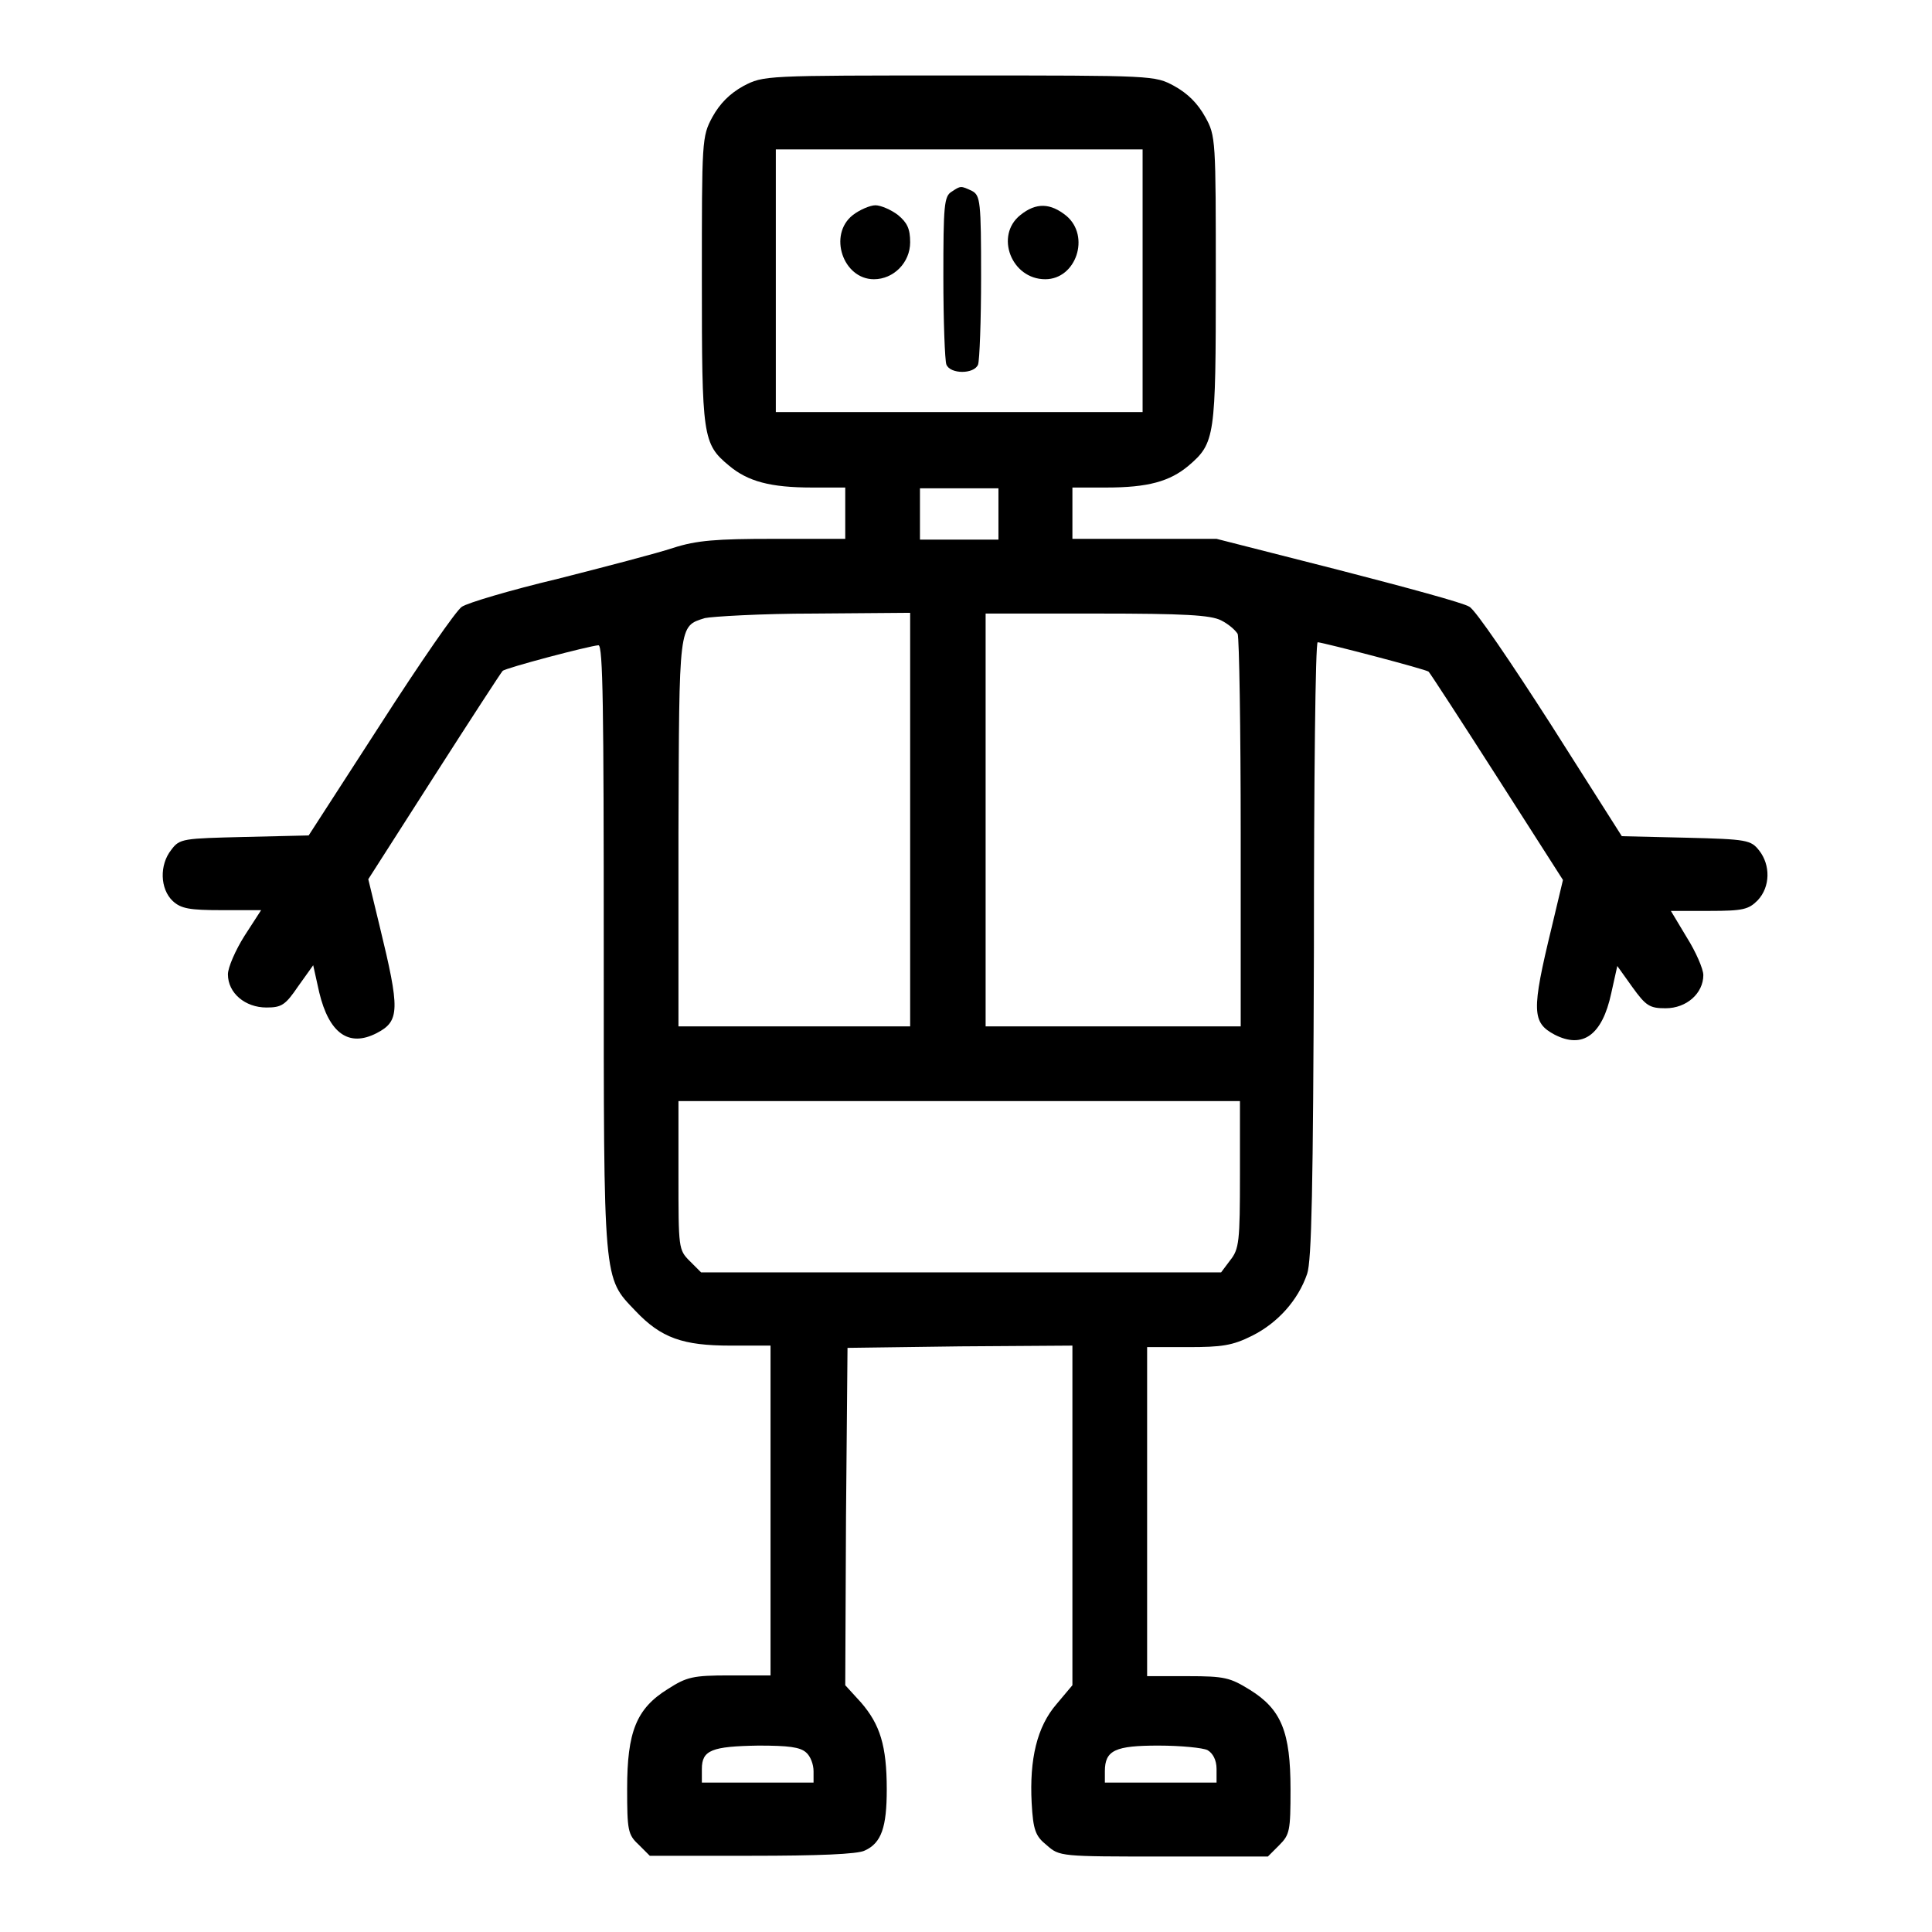
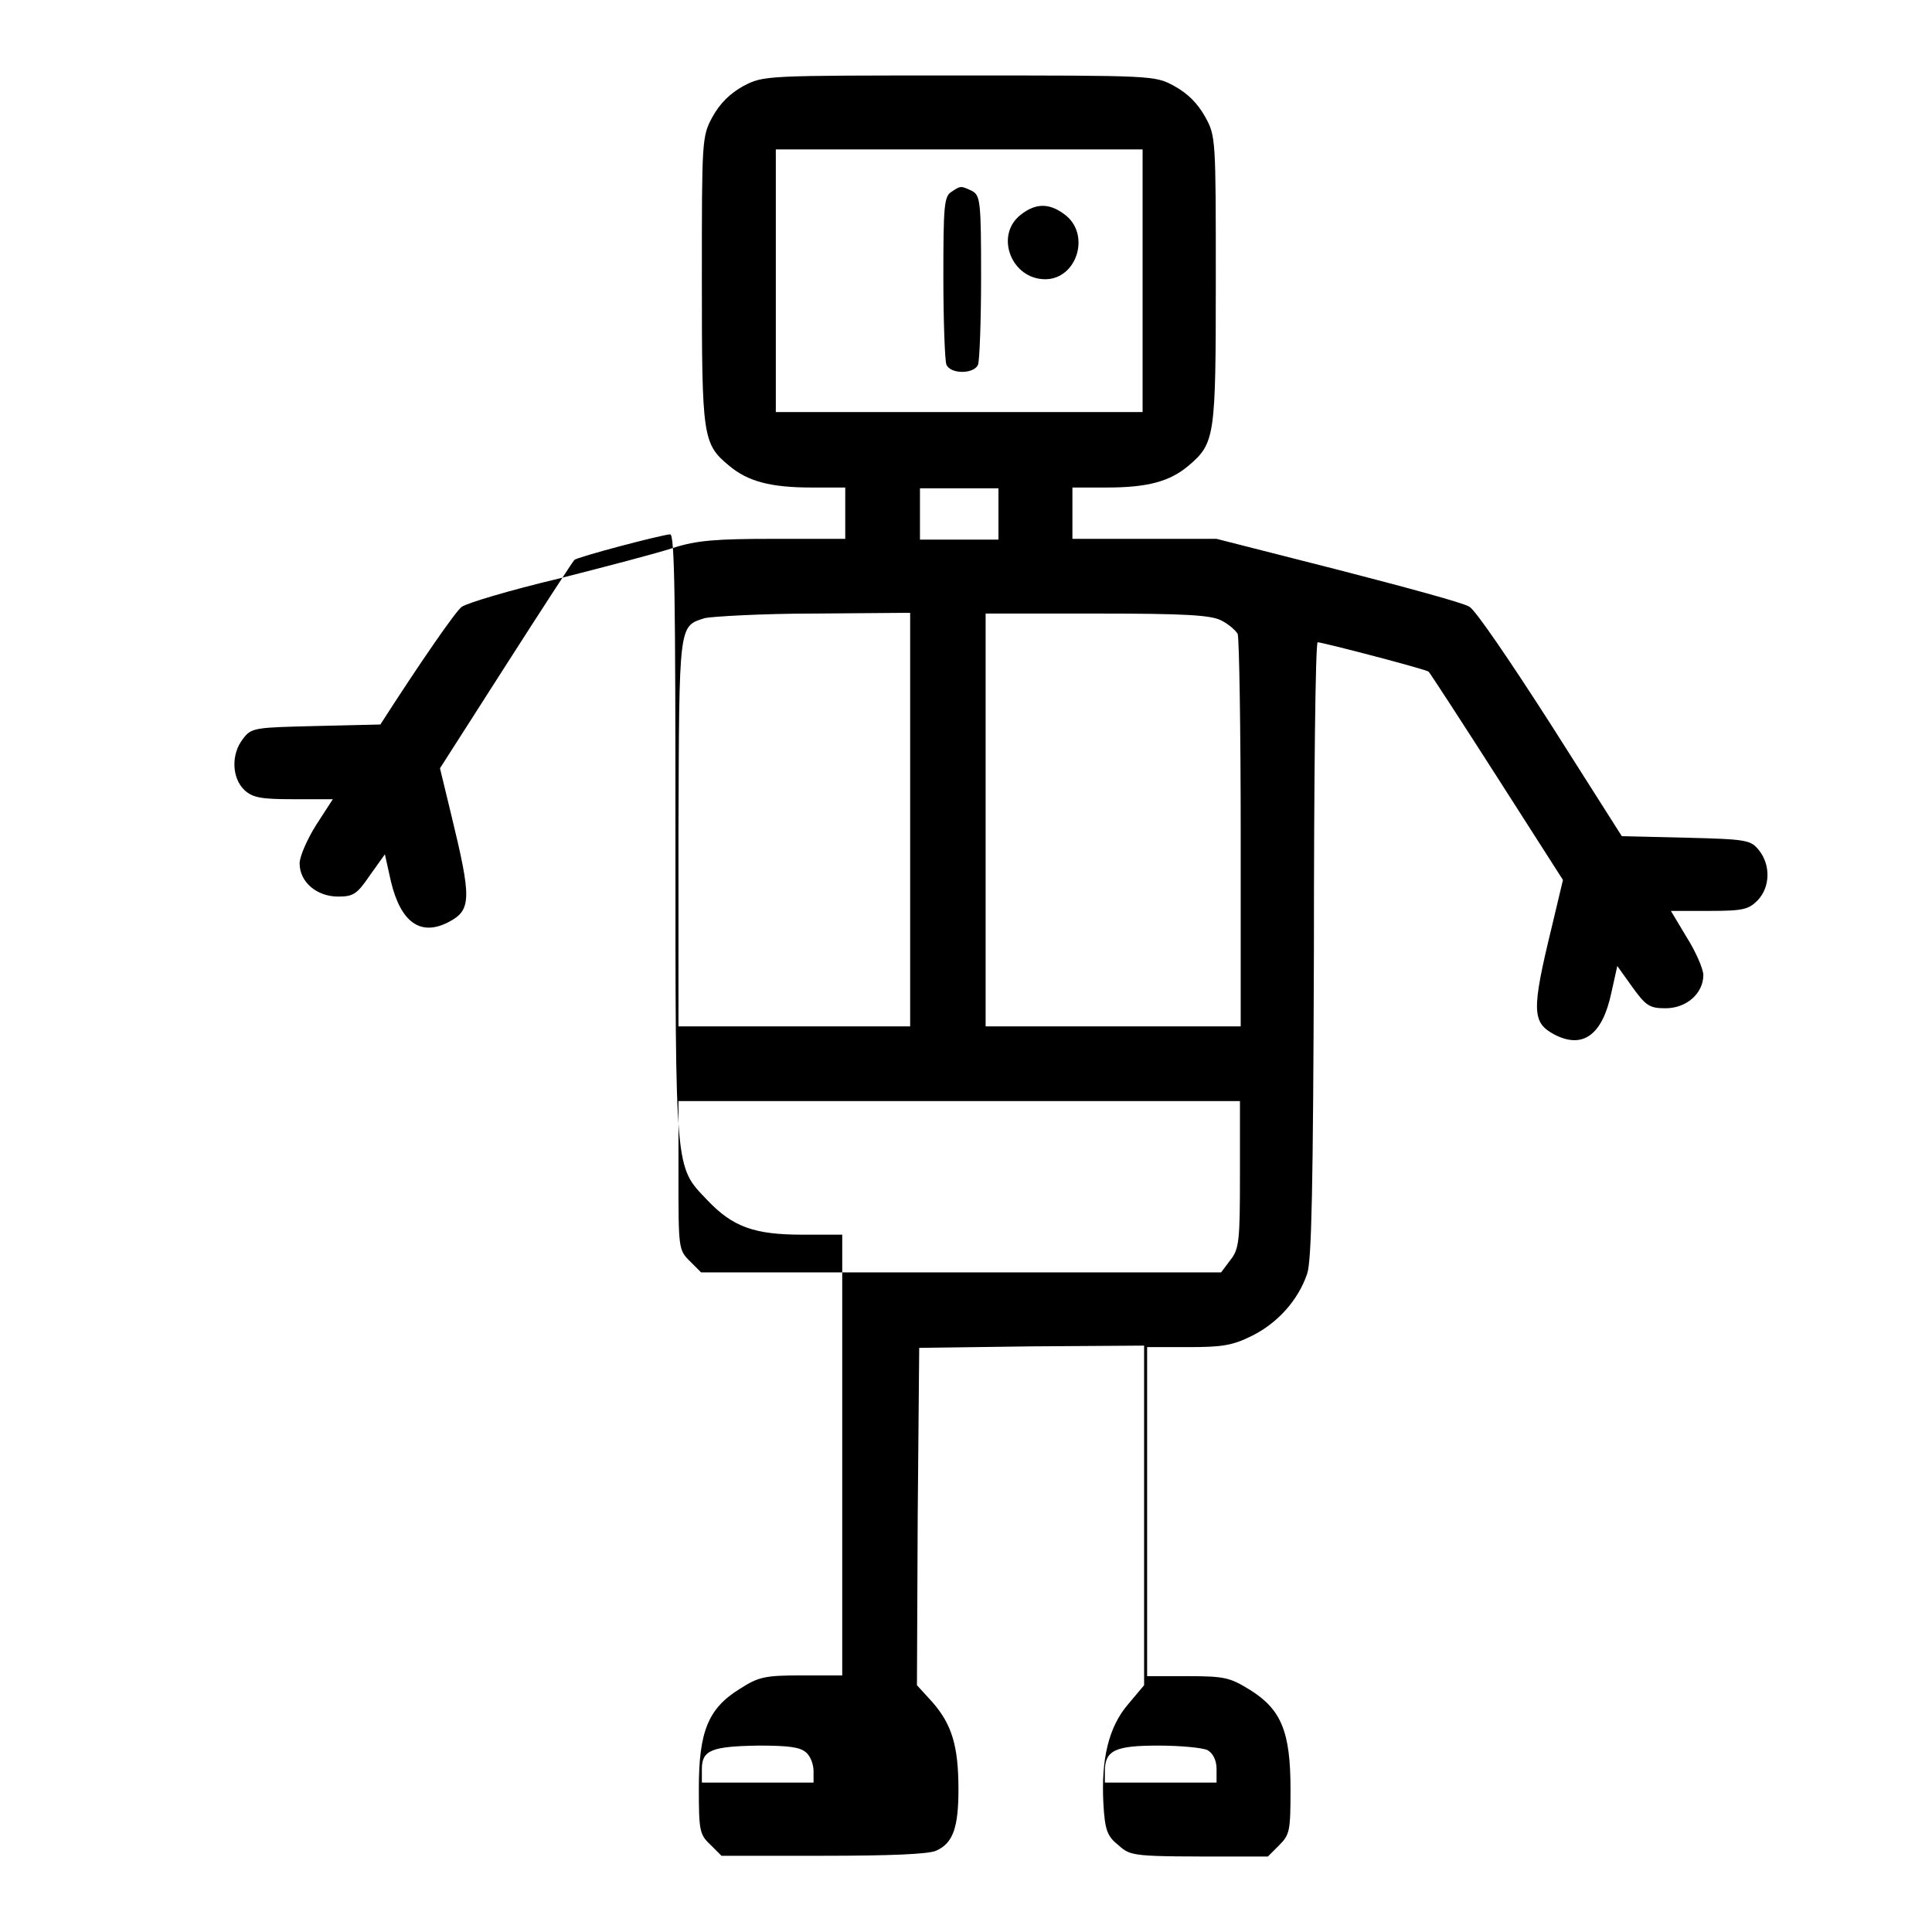
<svg xmlns="http://www.w3.org/2000/svg" version="1.1" x="0px" y="0px" viewBox="0 0 256 256" enable-background="new 0 0 256 256" xml:space="preserve">
  <g>
    <g>
      <g>
-         <path fill="#000000" d="M98.5,11.4c-1.8,1-3.1,2.3-4.1,4.1c-1.4,2.6-1.4,3-1.4,21.6c0,20.8,0.1,21.7,3.6,24.6c2.5,2.1,5.5,2.9,11,2.9h4.4v3.4v3.4h-9.5c-7.6,0-10.2,0.2-13.3,1.2c-2.1,0.7-9,2.5-15.3,4.1c-6.3,1.5-12,3.2-12.7,3.7c-0.7,0.4-5.6,7.5-10.8,15.6l-9.5,14.7l-8.5,0.2c-8.1,0.2-8.6,0.2-9.7,1.7c-1.6,2-1.5,5.2,0.2,6.8c1.1,1,2.2,1.2,6.5,1.2h5.2l-2.2,3.4c-1.2,1.9-2.2,4.2-2.2,5.1c0,2.5,2.3,4.4,5.1,4.4c2,0,2.5-0.3,4.2-2.8l2-2.8l0.8,3.6c1.3,5.4,3.9,7.3,7.6,5.4c3.1-1.6,3.1-3.1,0.4-14.2l-1.5-6.2l8.7-13.6c4.8-7.5,8.9-13.8,9.1-14c0.4-0.4,11.4-3.3,12.7-3.4c0.6,0,0.7,8.4,0.7,40.1c0,44.7-0.1,43.6,4.2,48.1c3.4,3.6,6.3,4.6,12.6,4.6h5.3v21.8V222h-5.4c-4.9,0-5.7,0.2-8.2,1.8c-4.2,2.6-5.4,5.7-5.4,13.2c0,5.5,0.1,6.1,1.5,7.4l1.5,1.5h13.5c8.6,0,14.1-0.2,15-0.7c2.2-1,2.9-3.1,2.9-8.1c0-5.8-0.9-8.6-3.4-11.5l-2.1-2.3l0.1-22.3l0.2-22.4l14.9-0.2l14.9-0.1v22.5v22.5l-2.1,2.5c-2.6,3-3.6,7.3-3.3,13.1c0.2,3.6,0.5,4.4,2,5.6c1.7,1.5,1.8,1.5,15.5,1.5H168l1.5-1.5c1.4-1.4,1.5-1.9,1.5-7.4c0-7.6-1.2-10.6-5.4-13.2c-2.6-1.6-3.3-1.8-8.2-1.8H152v-21.8v-21.8h5.4c4.5,0,5.9-0.2,8.5-1.5c3.4-1.7,6.1-4.7,7.3-8.2c0.6-1.7,0.8-11.4,0.9-43c0-22.4,0.2-40.7,0.5-40.7c1,0.1,14.4,3.6,14.7,3.9c0.2,0.2,4.3,6.5,9.1,14l8.7,13.6l-1.5,6.3c-2.7,11.1-2.6,12.6,0.4,14.2c3.7,1.9,6.3,0.1,7.5-5.5l0.8-3.6l2,2.8c1.8,2.5,2.3,2.8,4.4,2.8c2.8,0,5-2,5-4.4c0-0.8-1-3.1-2.2-5l-2.1-3.5h5.1c4.5,0,5.2-0.2,6.4-1.4c1.7-1.8,1.7-4.7,0.2-6.6c-1.1-1.4-1.6-1.5-9.7-1.7l-8.5-0.2L205.5,96c-5.2-8.1-10-15.2-10.8-15.6c-0.7-0.5-8.5-2.6-17.4-4.9l-16.1-4.1h-9.6h-9.5v-3.4v-3.4h4.5c5.5,0,8.4-0.8,10.9-2.9c3.5-3,3.6-3.8,3.6-24.6c0-18.6,0-19.1-1.4-21.6c-1-1.8-2.3-3.1-4.1-4.1C153,10,153,10,127.1,10C101.2,10,101.2,10,98.5,11.4z M151.4,37.2v17.4h-24.3h-24.3V37.2V19.8h24.3h24.3V37.2L151.4,37.2z M132.3,68.1v3.4h-5.2h-5.2v-3.4v-3.4h5.2h5.2V68.1z M120.6,108.6V136h-15.4H89.9v-25.7c0.1-27.8,0-27.3,3.5-28.4c0.9-0.2,7.4-0.6,14.5-0.6l12.7-0.1L120.6,108.6L120.6,108.6z M161.8,82.2c1,0.5,1.9,1.3,2.2,1.8c0.2,0.6,0.4,12.5,0.4,26.5V136h-16.9h-16.9v-27.3V81.3h14.8C157,81.3,160.4,81.5,161.8,82.2z M164.3,155.6c0,8.9-0.1,9.9-1.3,11.4l-1.2,1.6h-34.4H92.9l-1.5-1.5c-1.5-1.5-1.5-1.7-1.5-11.4v-9.8h37.2h37.2V155.6z M106.8,232.2c0.6,0.5,1,1.6,1,2.5v1.5h-7.4H93v-1.8c0-2.5,1.3-3,7.5-3.1C104.5,231.3,106,231.5,106.8,232.2z M160,231.9c0.7,0.4,1.2,1.3,1.2,2.5v1.8h-7.4h-7.4v-1.5c0-2.8,1.4-3.4,7.1-3.4C156.5,231.3,159.4,231.6,160,231.9z" />
+         <path fill="#000000" d="M98.5,11.4c-1.8,1-3.1,2.3-4.1,4.1c-1.4,2.6-1.4,3-1.4,21.6c0,20.8,0.1,21.7,3.6,24.6c2.5,2.1,5.5,2.9,11,2.9h4.4v3.4v3.4h-9.5c-7.6,0-10.2,0.2-13.3,1.2c-2.1,0.7-9,2.5-15.3,4.1c-6.3,1.5-12,3.2-12.7,3.7c-0.7,0.4-5.6,7.5-10.8,15.6l-8.5,0.2c-8.1,0.2-8.6,0.2-9.7,1.7c-1.6,2-1.5,5.2,0.2,6.8c1.1,1,2.2,1.2,6.5,1.2h5.2l-2.2,3.4c-1.2,1.9-2.2,4.2-2.2,5.1c0,2.5,2.3,4.4,5.1,4.4c2,0,2.5-0.3,4.2-2.8l2-2.8l0.8,3.6c1.3,5.4,3.9,7.3,7.6,5.4c3.1-1.6,3.1-3.1,0.4-14.2l-1.5-6.2l8.7-13.6c4.8-7.5,8.9-13.8,9.1-14c0.4-0.4,11.4-3.3,12.7-3.4c0.6,0,0.7,8.4,0.7,40.1c0,44.7-0.1,43.6,4.2,48.1c3.4,3.6,6.3,4.6,12.6,4.6h5.3v21.8V222h-5.4c-4.9,0-5.7,0.2-8.2,1.8c-4.2,2.6-5.4,5.7-5.4,13.2c0,5.5,0.1,6.1,1.5,7.4l1.5,1.5h13.5c8.6,0,14.1-0.2,15-0.7c2.2-1,2.9-3.1,2.9-8.1c0-5.8-0.9-8.6-3.4-11.5l-2.1-2.3l0.1-22.3l0.2-22.4l14.9-0.2l14.9-0.1v22.5v22.5l-2.1,2.5c-2.6,3-3.6,7.3-3.3,13.1c0.2,3.6,0.5,4.4,2,5.6c1.7,1.5,1.8,1.5,15.5,1.5H168l1.5-1.5c1.4-1.4,1.5-1.9,1.5-7.4c0-7.6-1.2-10.6-5.4-13.2c-2.6-1.6-3.3-1.8-8.2-1.8H152v-21.8v-21.8h5.4c4.5,0,5.9-0.2,8.5-1.5c3.4-1.7,6.1-4.7,7.3-8.2c0.6-1.7,0.8-11.4,0.9-43c0-22.4,0.2-40.7,0.5-40.7c1,0.1,14.4,3.6,14.7,3.9c0.2,0.2,4.3,6.5,9.1,14l8.7,13.6l-1.5,6.3c-2.7,11.1-2.6,12.6,0.4,14.2c3.7,1.9,6.3,0.1,7.5-5.5l0.8-3.6l2,2.8c1.8,2.5,2.3,2.8,4.4,2.8c2.8,0,5-2,5-4.4c0-0.8-1-3.1-2.2-5l-2.1-3.5h5.1c4.5,0,5.2-0.2,6.4-1.4c1.7-1.8,1.7-4.7,0.2-6.6c-1.1-1.4-1.6-1.5-9.7-1.7l-8.5-0.2L205.5,96c-5.2-8.1-10-15.2-10.8-15.6c-0.7-0.5-8.5-2.6-17.4-4.9l-16.1-4.1h-9.6h-9.5v-3.4v-3.4h4.5c5.5,0,8.4-0.8,10.9-2.9c3.5-3,3.6-3.8,3.6-24.6c0-18.6,0-19.1-1.4-21.6c-1-1.8-2.3-3.1-4.1-4.1C153,10,153,10,127.1,10C101.2,10,101.2,10,98.5,11.4z M151.4,37.2v17.4h-24.3h-24.3V37.2V19.8h24.3h24.3V37.2L151.4,37.2z M132.3,68.1v3.4h-5.2h-5.2v-3.4v-3.4h5.2h5.2V68.1z M120.6,108.6V136h-15.4H89.9v-25.7c0.1-27.8,0-27.3,3.5-28.4c0.9-0.2,7.4-0.6,14.5-0.6l12.7-0.1L120.6,108.6L120.6,108.6z M161.8,82.2c1,0.5,1.9,1.3,2.2,1.8c0.2,0.6,0.4,12.5,0.4,26.5V136h-16.9h-16.9v-27.3V81.3h14.8C157,81.3,160.4,81.5,161.8,82.2z M164.3,155.6c0,8.9-0.1,9.9-1.3,11.4l-1.2,1.6h-34.4H92.9l-1.5-1.5c-1.5-1.5-1.5-1.7-1.5-11.4v-9.8h37.2h37.2V155.6z M106.8,232.2c0.6,0.5,1,1.6,1,2.5v1.5h-7.4H93v-1.8c0-2.5,1.3-3,7.5-3.1C104.5,231.3,106,231.5,106.8,232.2z M160,231.9c0.7,0.4,1.2,1.3,1.2,2.5v1.8h-7.4h-7.4v-1.5c0-2.8,1.4-3.4,7.1-3.4C156.5,231.3,159.4,231.6,160,231.9z" />
        <path fill="#000000" d="M126.1,25.4c-1,0.6-1.1,1.8-1.1,11.3c0,5.8,0.2,11.1,0.4,11.6c0.5,1.3,3.7,1.3,4.2,0c0.2-0.6,0.4-5.8,0.4-11.6c0-10-0.1-10.8-1.2-11.4C127.3,24.6,127.3,24.6,126.1,25.4z" />
-         <path fill="#000000" d="M113,28.5c-3.3,2.6-1.3,8.5,2.8,8.5c2.6,0,4.8-2.2,4.8-4.9c0-1.8-0.4-2.6-1.6-3.6c-0.9-0.7-2.3-1.3-3-1.3C115.3,27.2,113.9,27.8,113,28.5z" />
        <path fill="#000000" d="M135.2,28.5c-3.4,2.7-1.2,8.5,3.3,8.5c4.1,0,6-5.7,2.8-8.4C139.2,26.9,137.3,26.8,135.2,28.5z" />
      </g>
    </g>
  </g>
</svg>